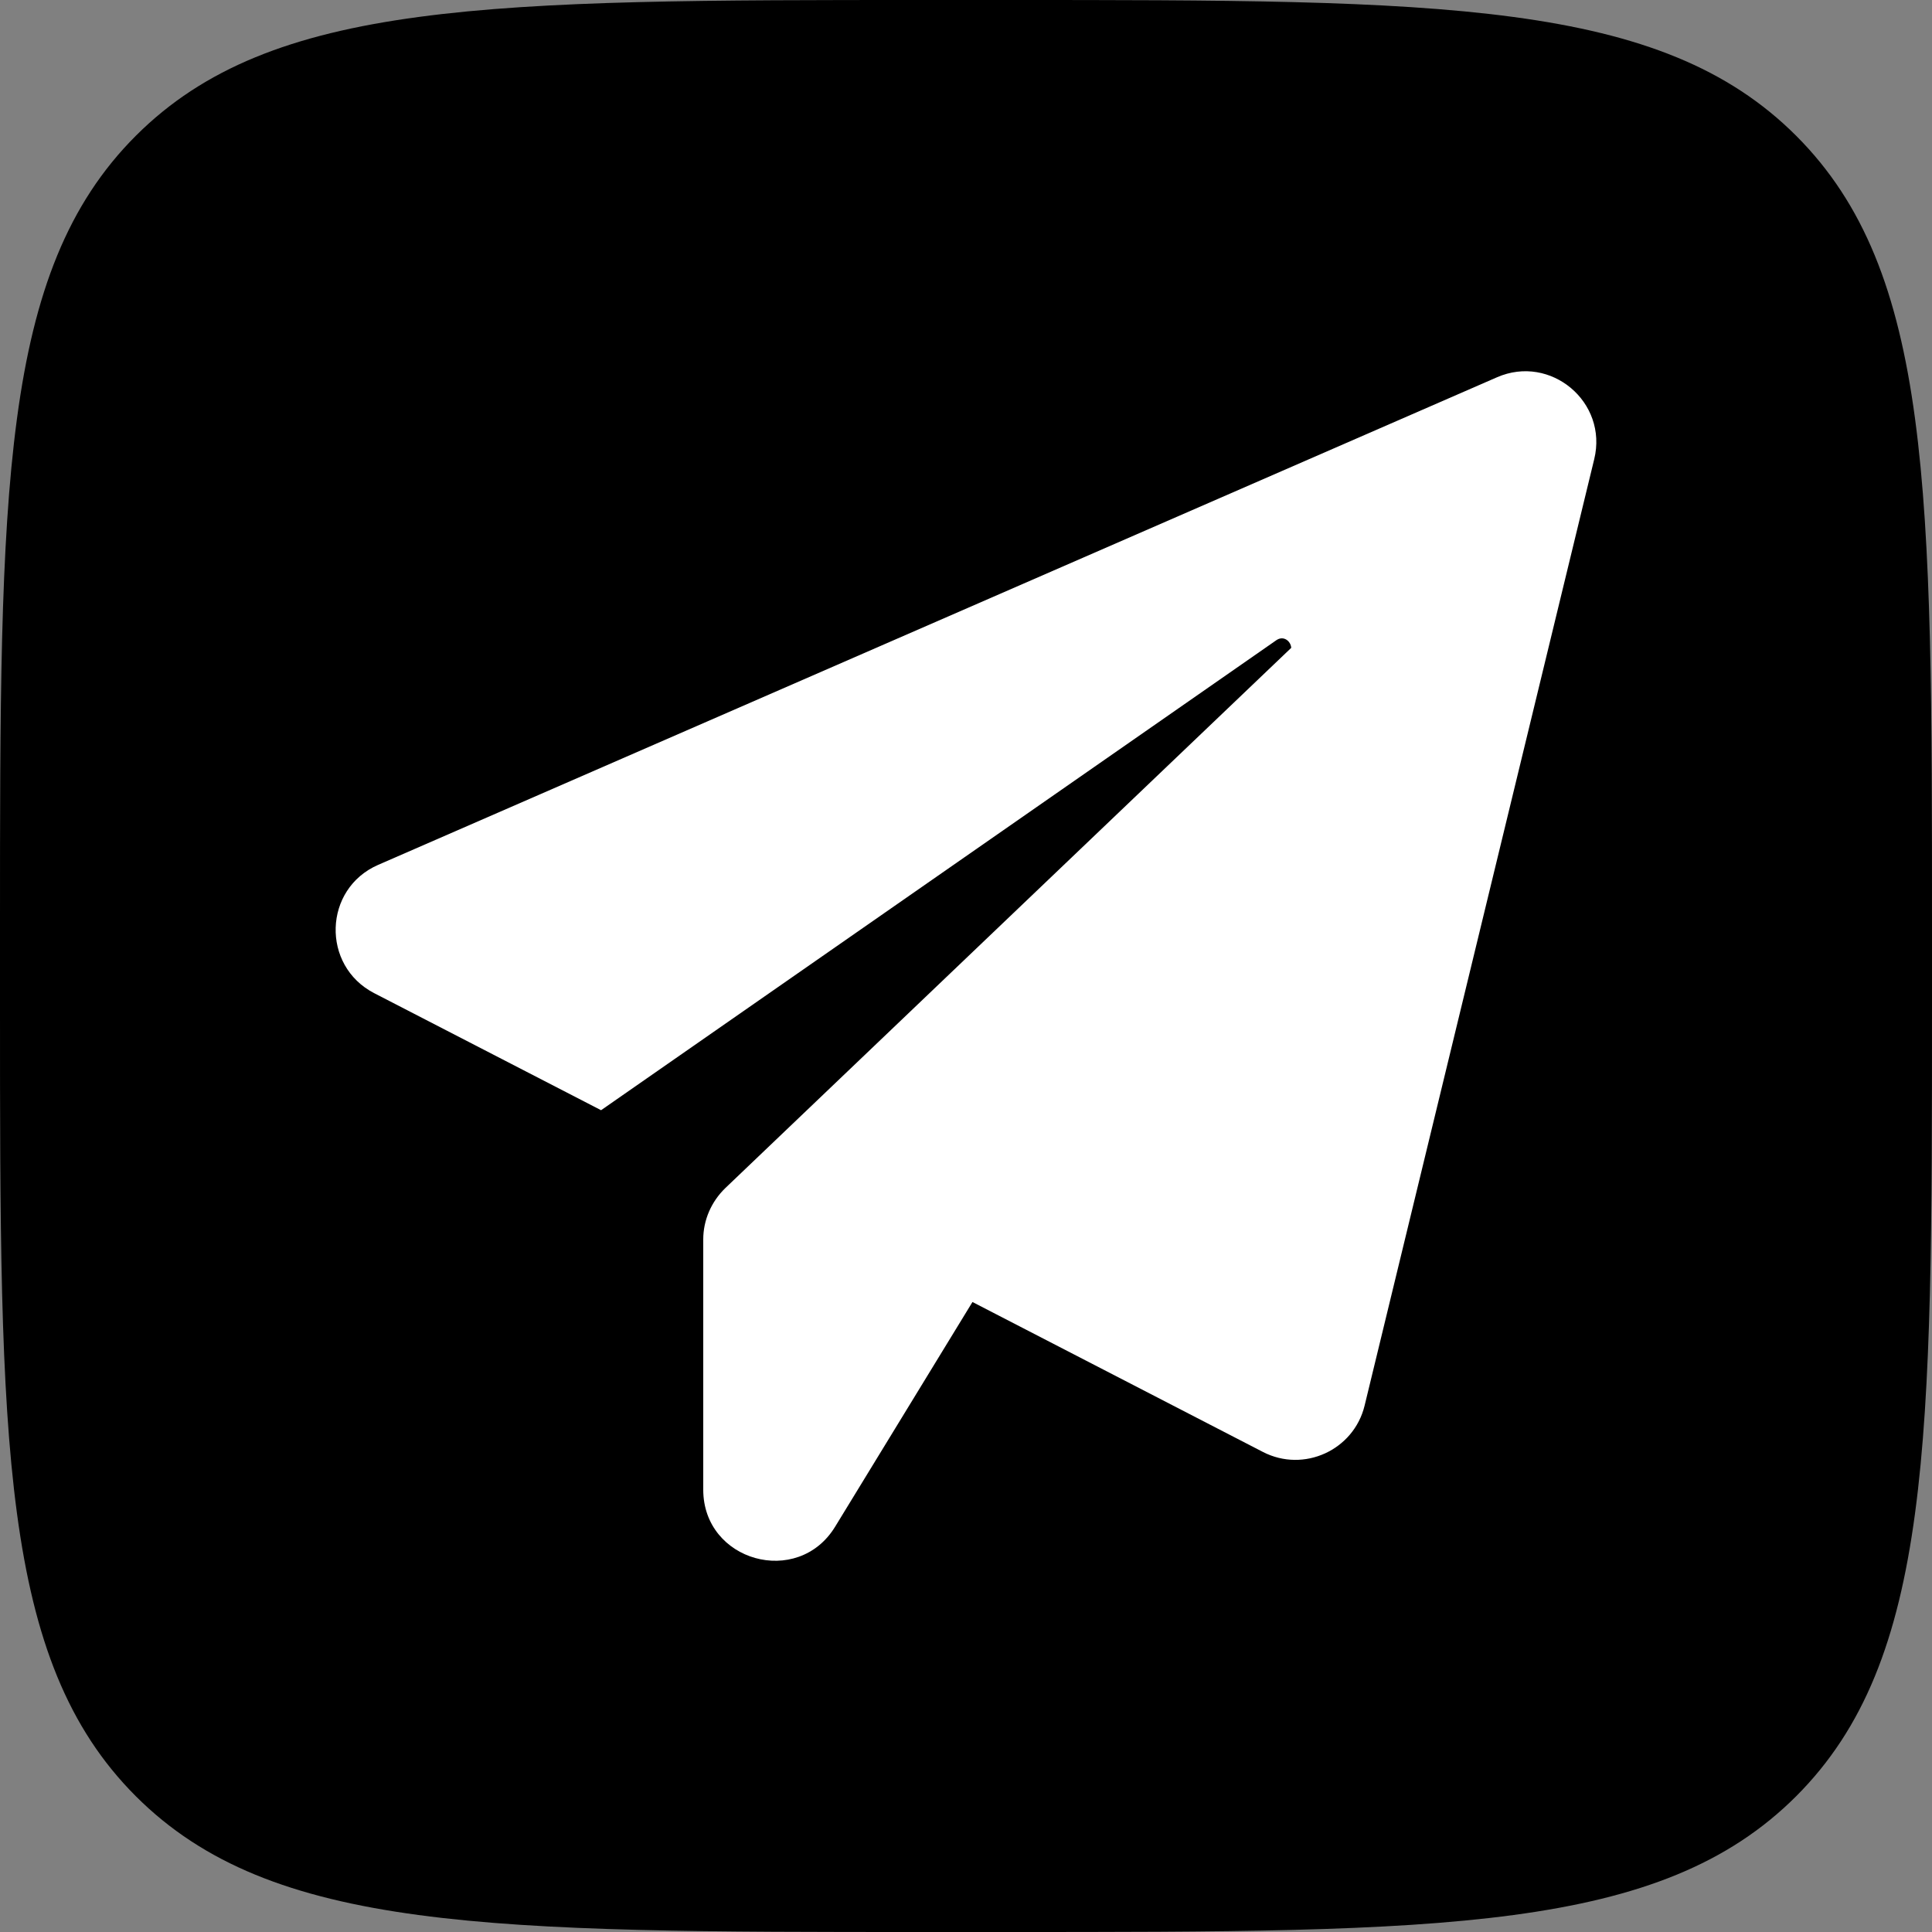
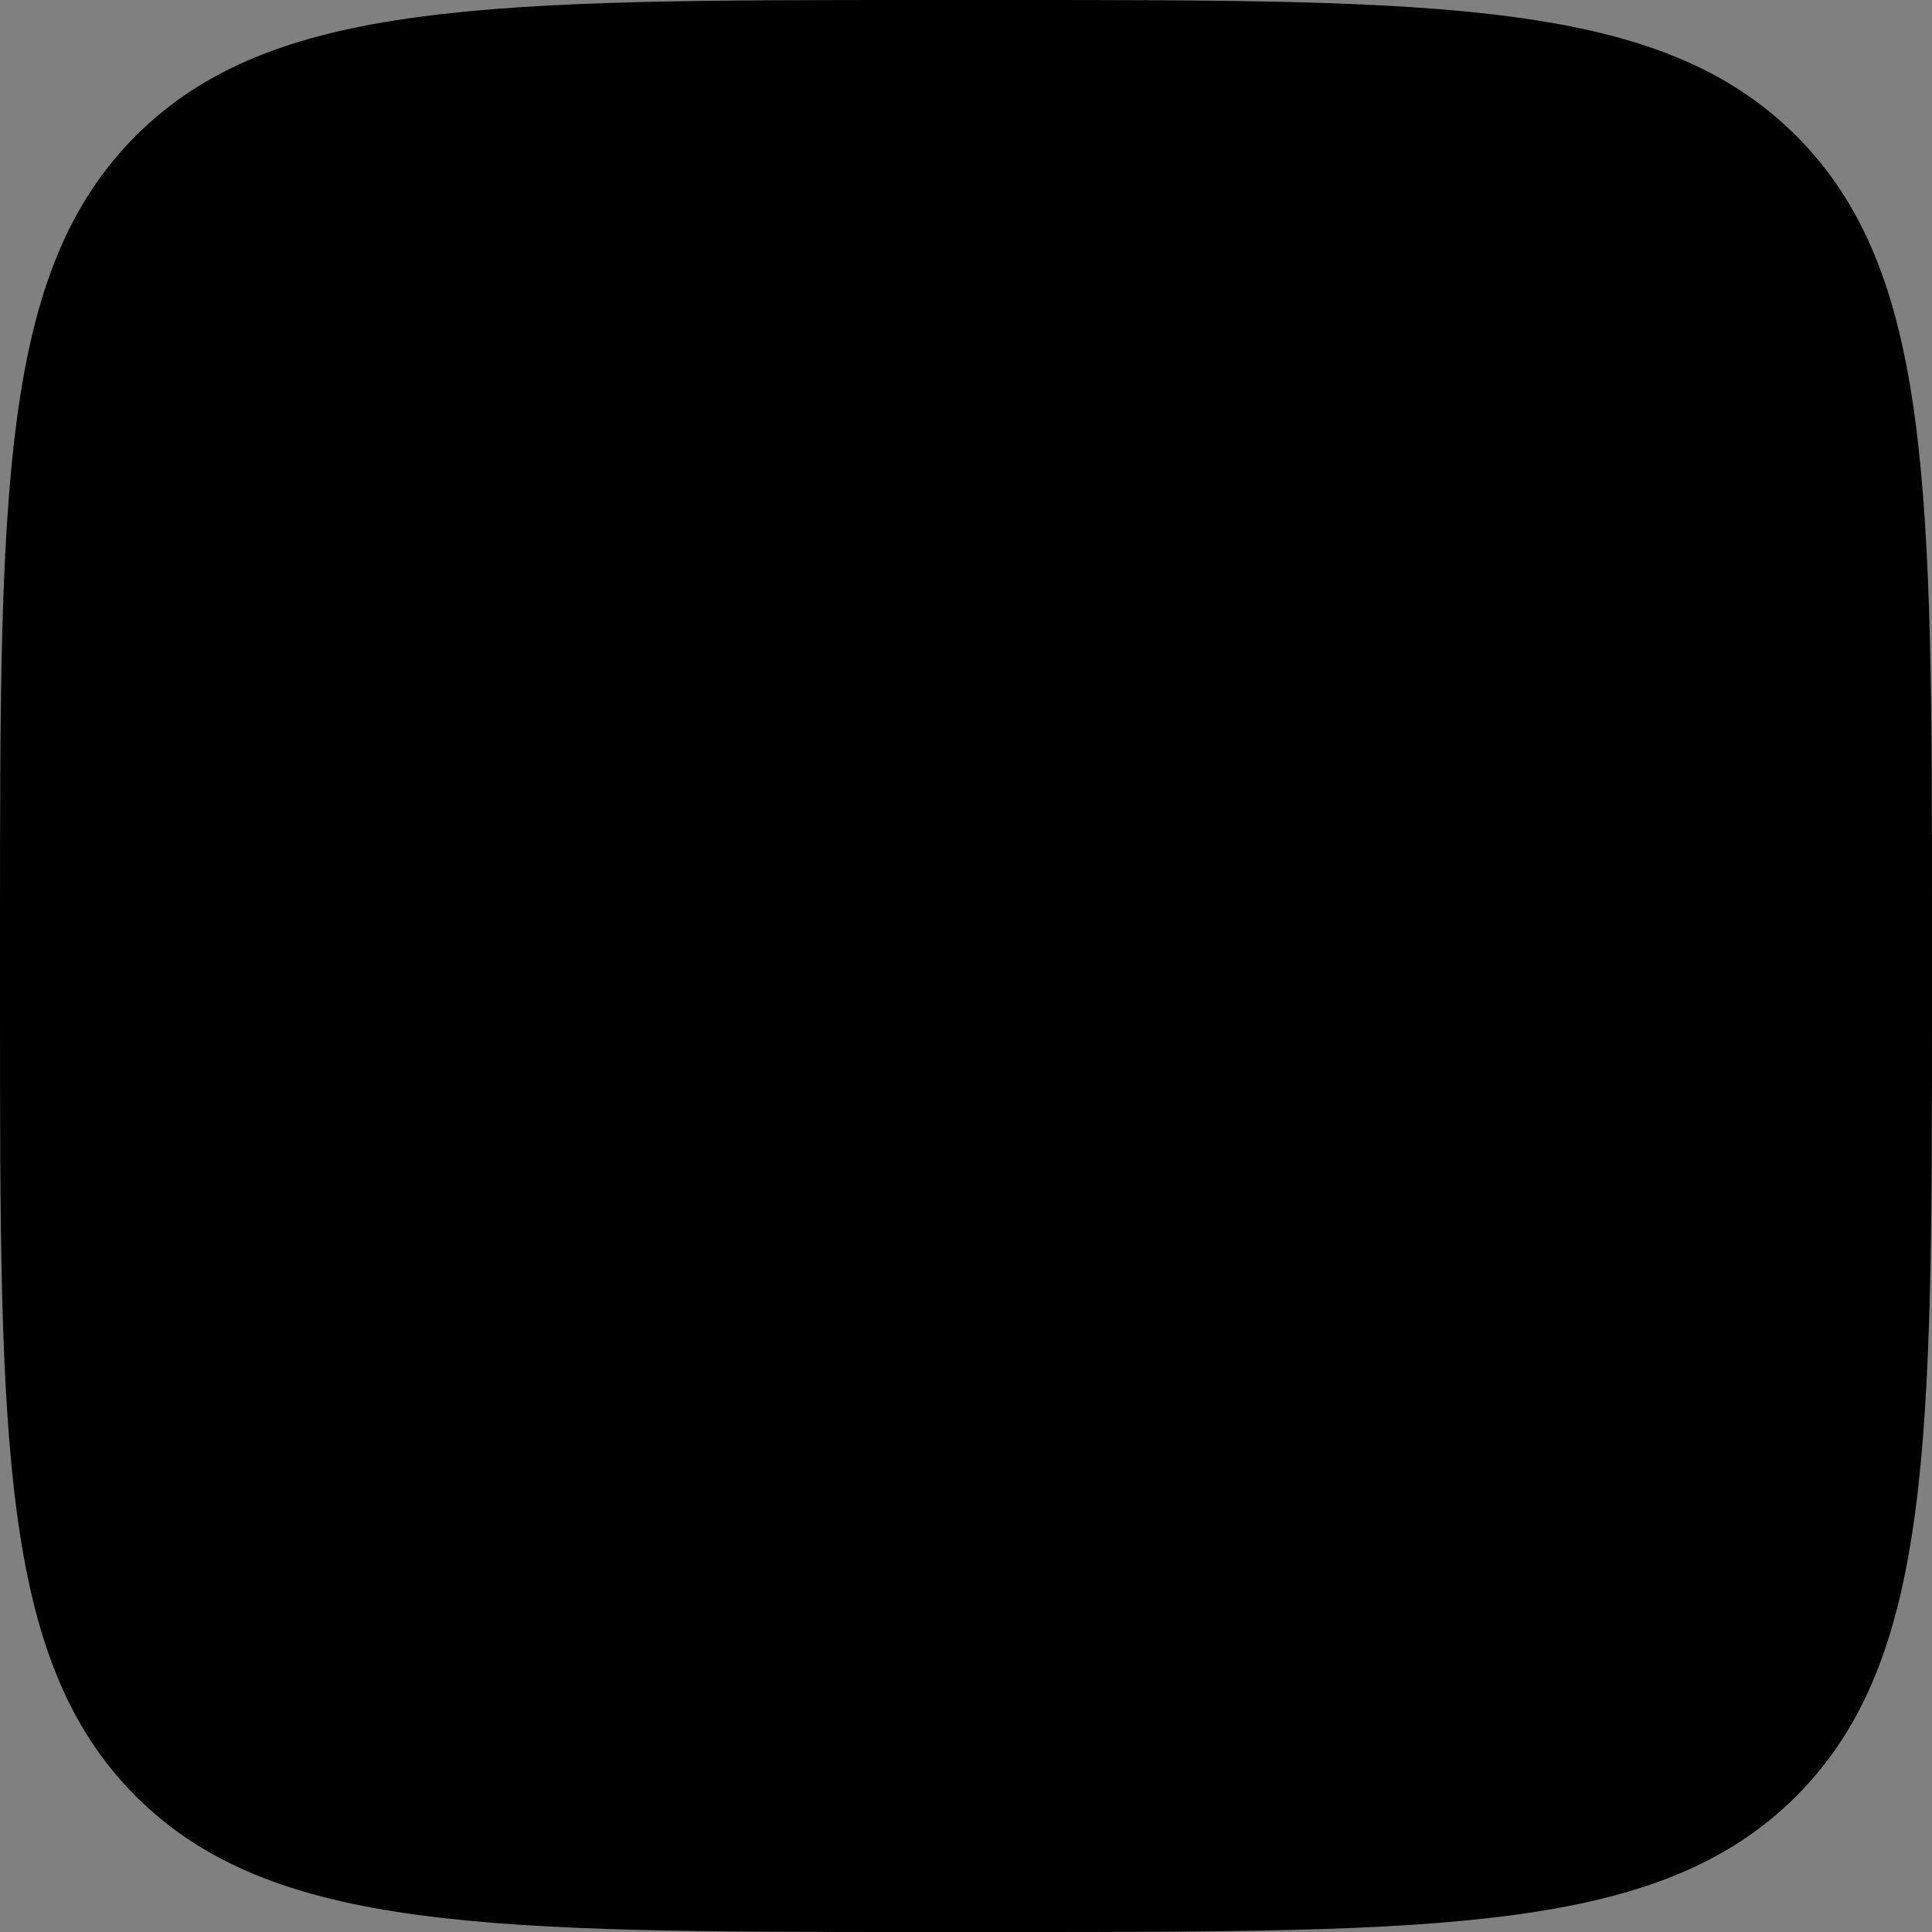
<svg xmlns="http://www.w3.org/2000/svg" width="192" height="192" viewBox="0 0 192 192" fill="none">
  <rect x="0" y="0" width="192" height="192" fill="#808080" stroke="none" />
  <path d="M0 92.16C0 48.715 0 26.993 13.496 13.496C26.993 0 48.715 0 92.16 0H99.84C143.285 0 165.007 0 178.504 13.496C192 26.993 192 48.715 192 92.16V99.84C192 143.285 192 165.007 178.504 178.504C165.007 192 143.285 192 99.84 192H92.16C48.715 192 26.993 192 13.496 178.504C0 165.007 0 143.285 0 99.84V92.16Z" fill="black" />
-   <path d="M158.431 45.637L135.614 139.682C134.54 144.111 129.574 146.393 125.502 144.29L96.643 129.392L82.997 151.717C79.284 157.802 69.888 155.163 69.888 148.048V123.172C69.888 121.248 70.693 119.414 72.08 118.071L128.321 64.382C128.276 63.711 127.56 63.13 126.845 63.621L59.734 110.331L37.184 98.698C31.906 95.969 32.129 88.318 37.587 85.947L148.769 37.494C154.093 35.167 159.819 39.955 158.431 45.637Z" fill="white" />
</svg>